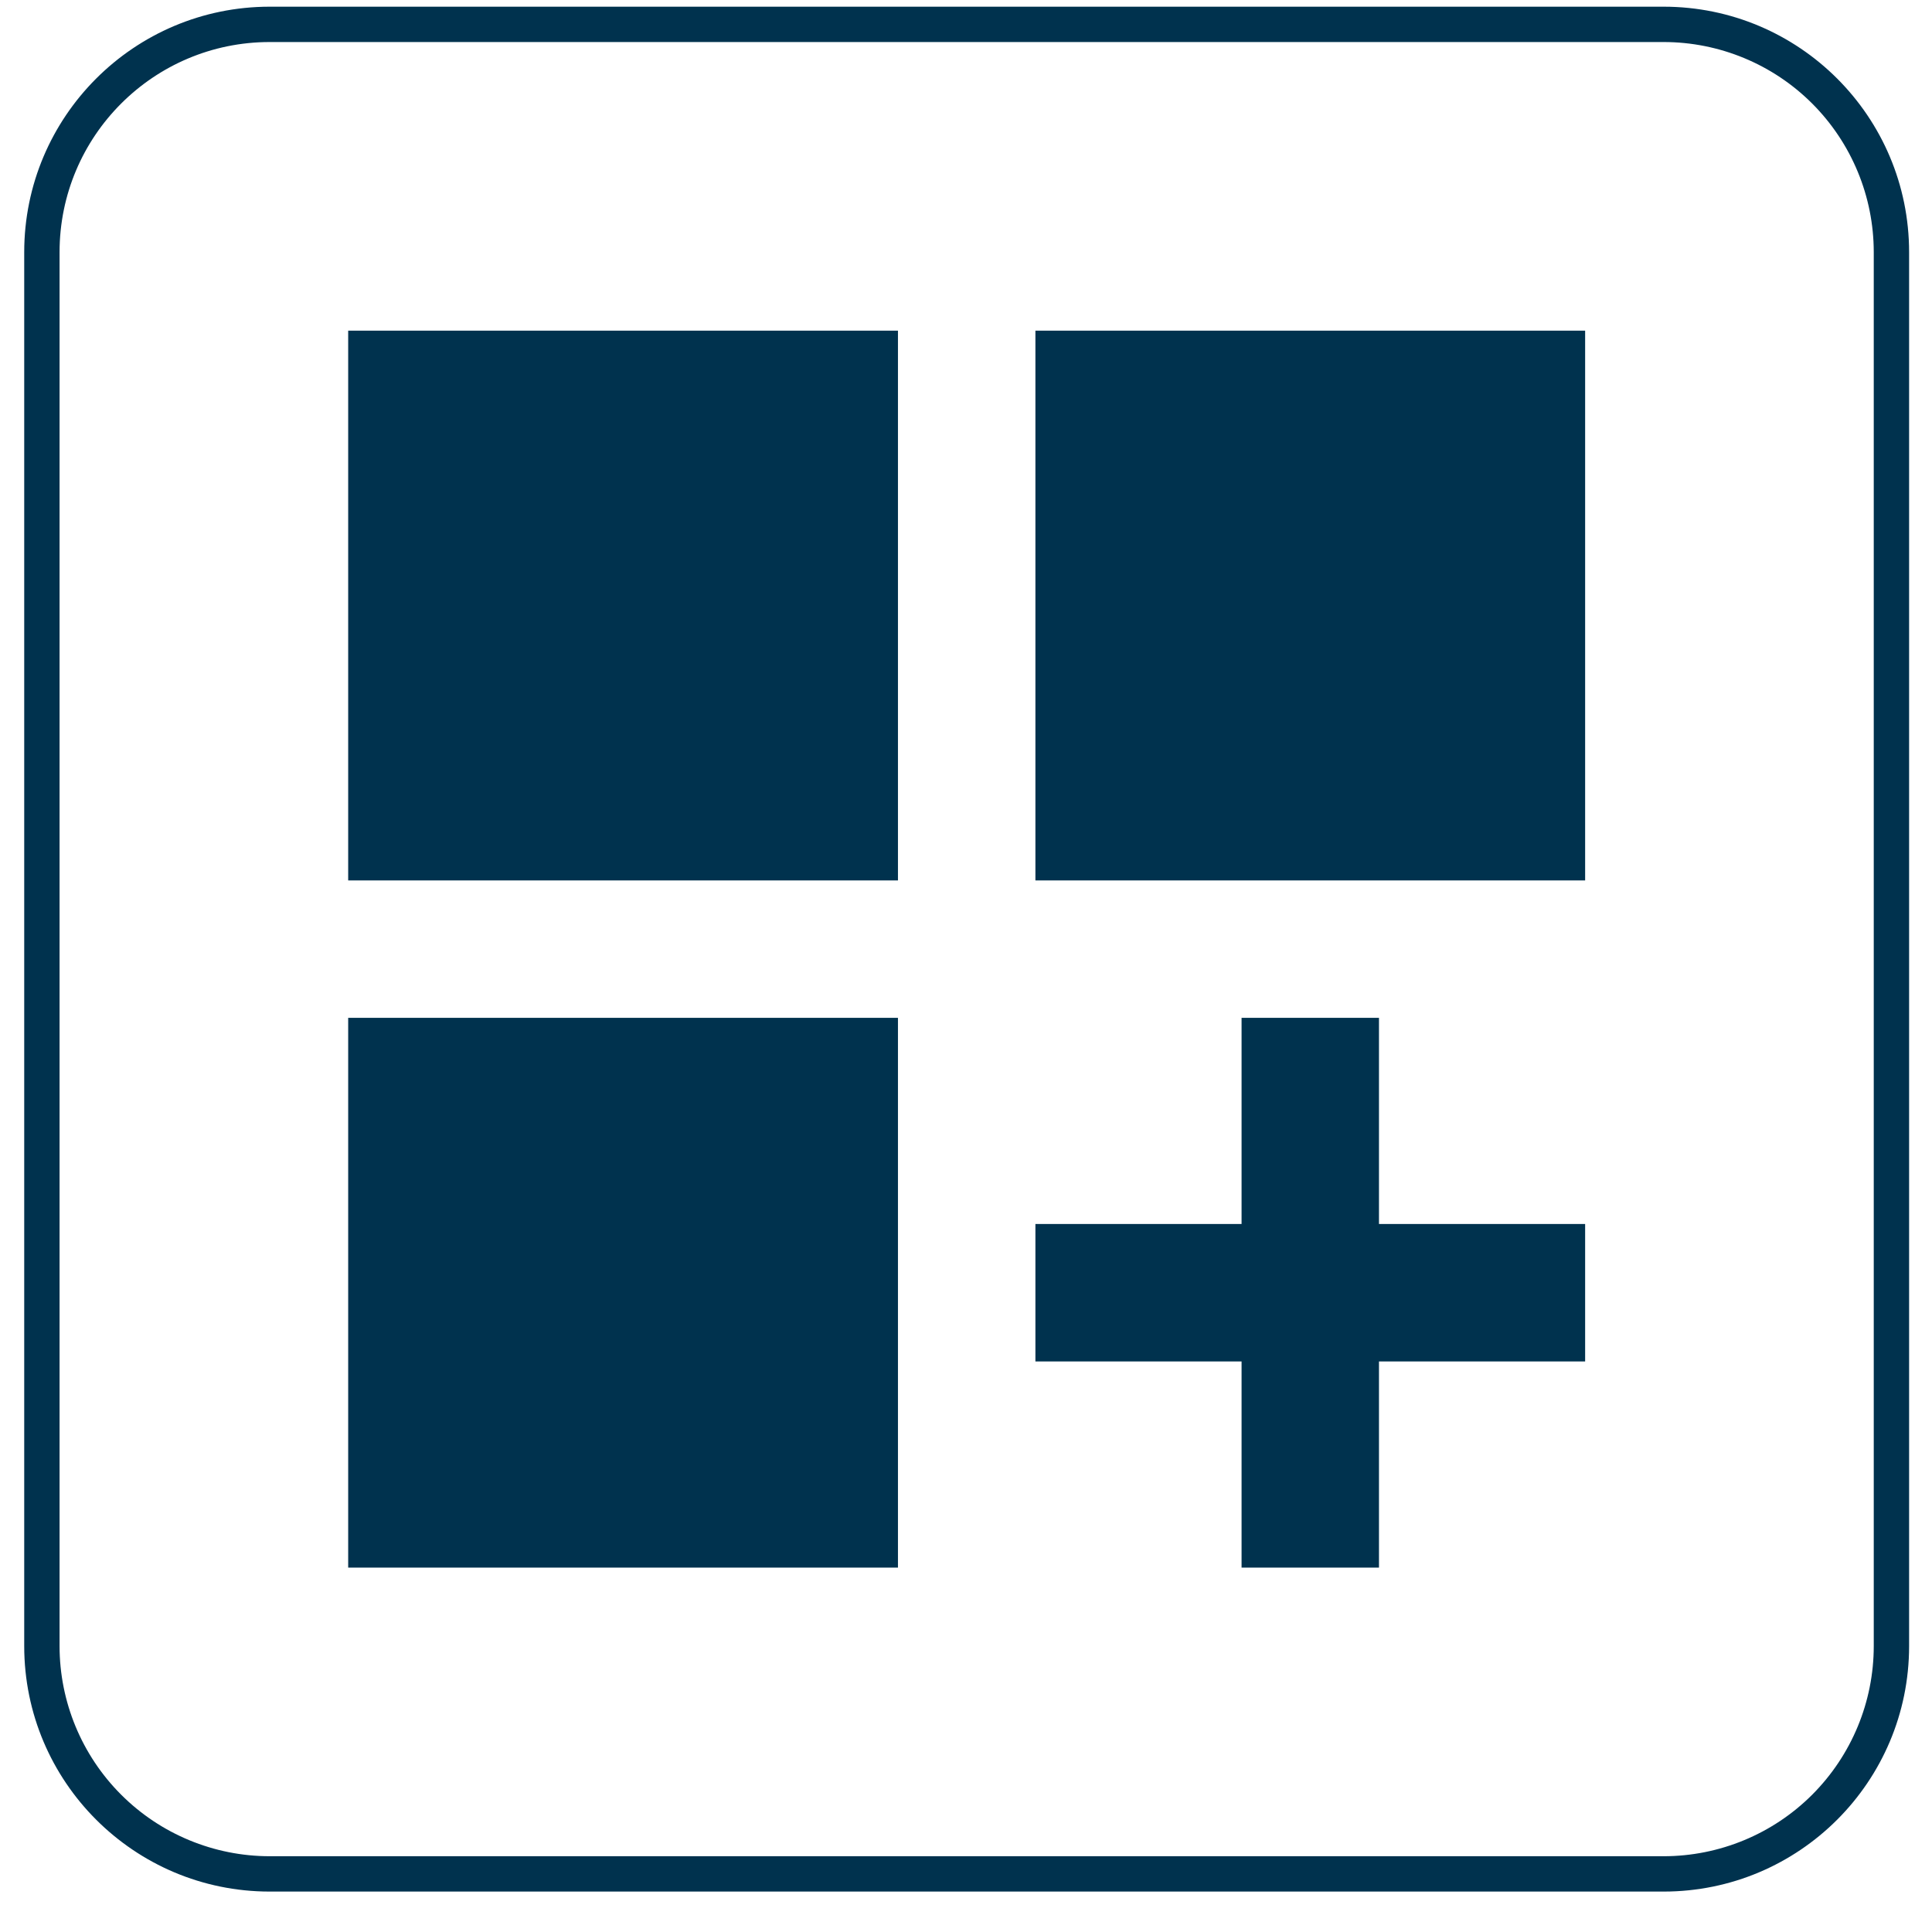
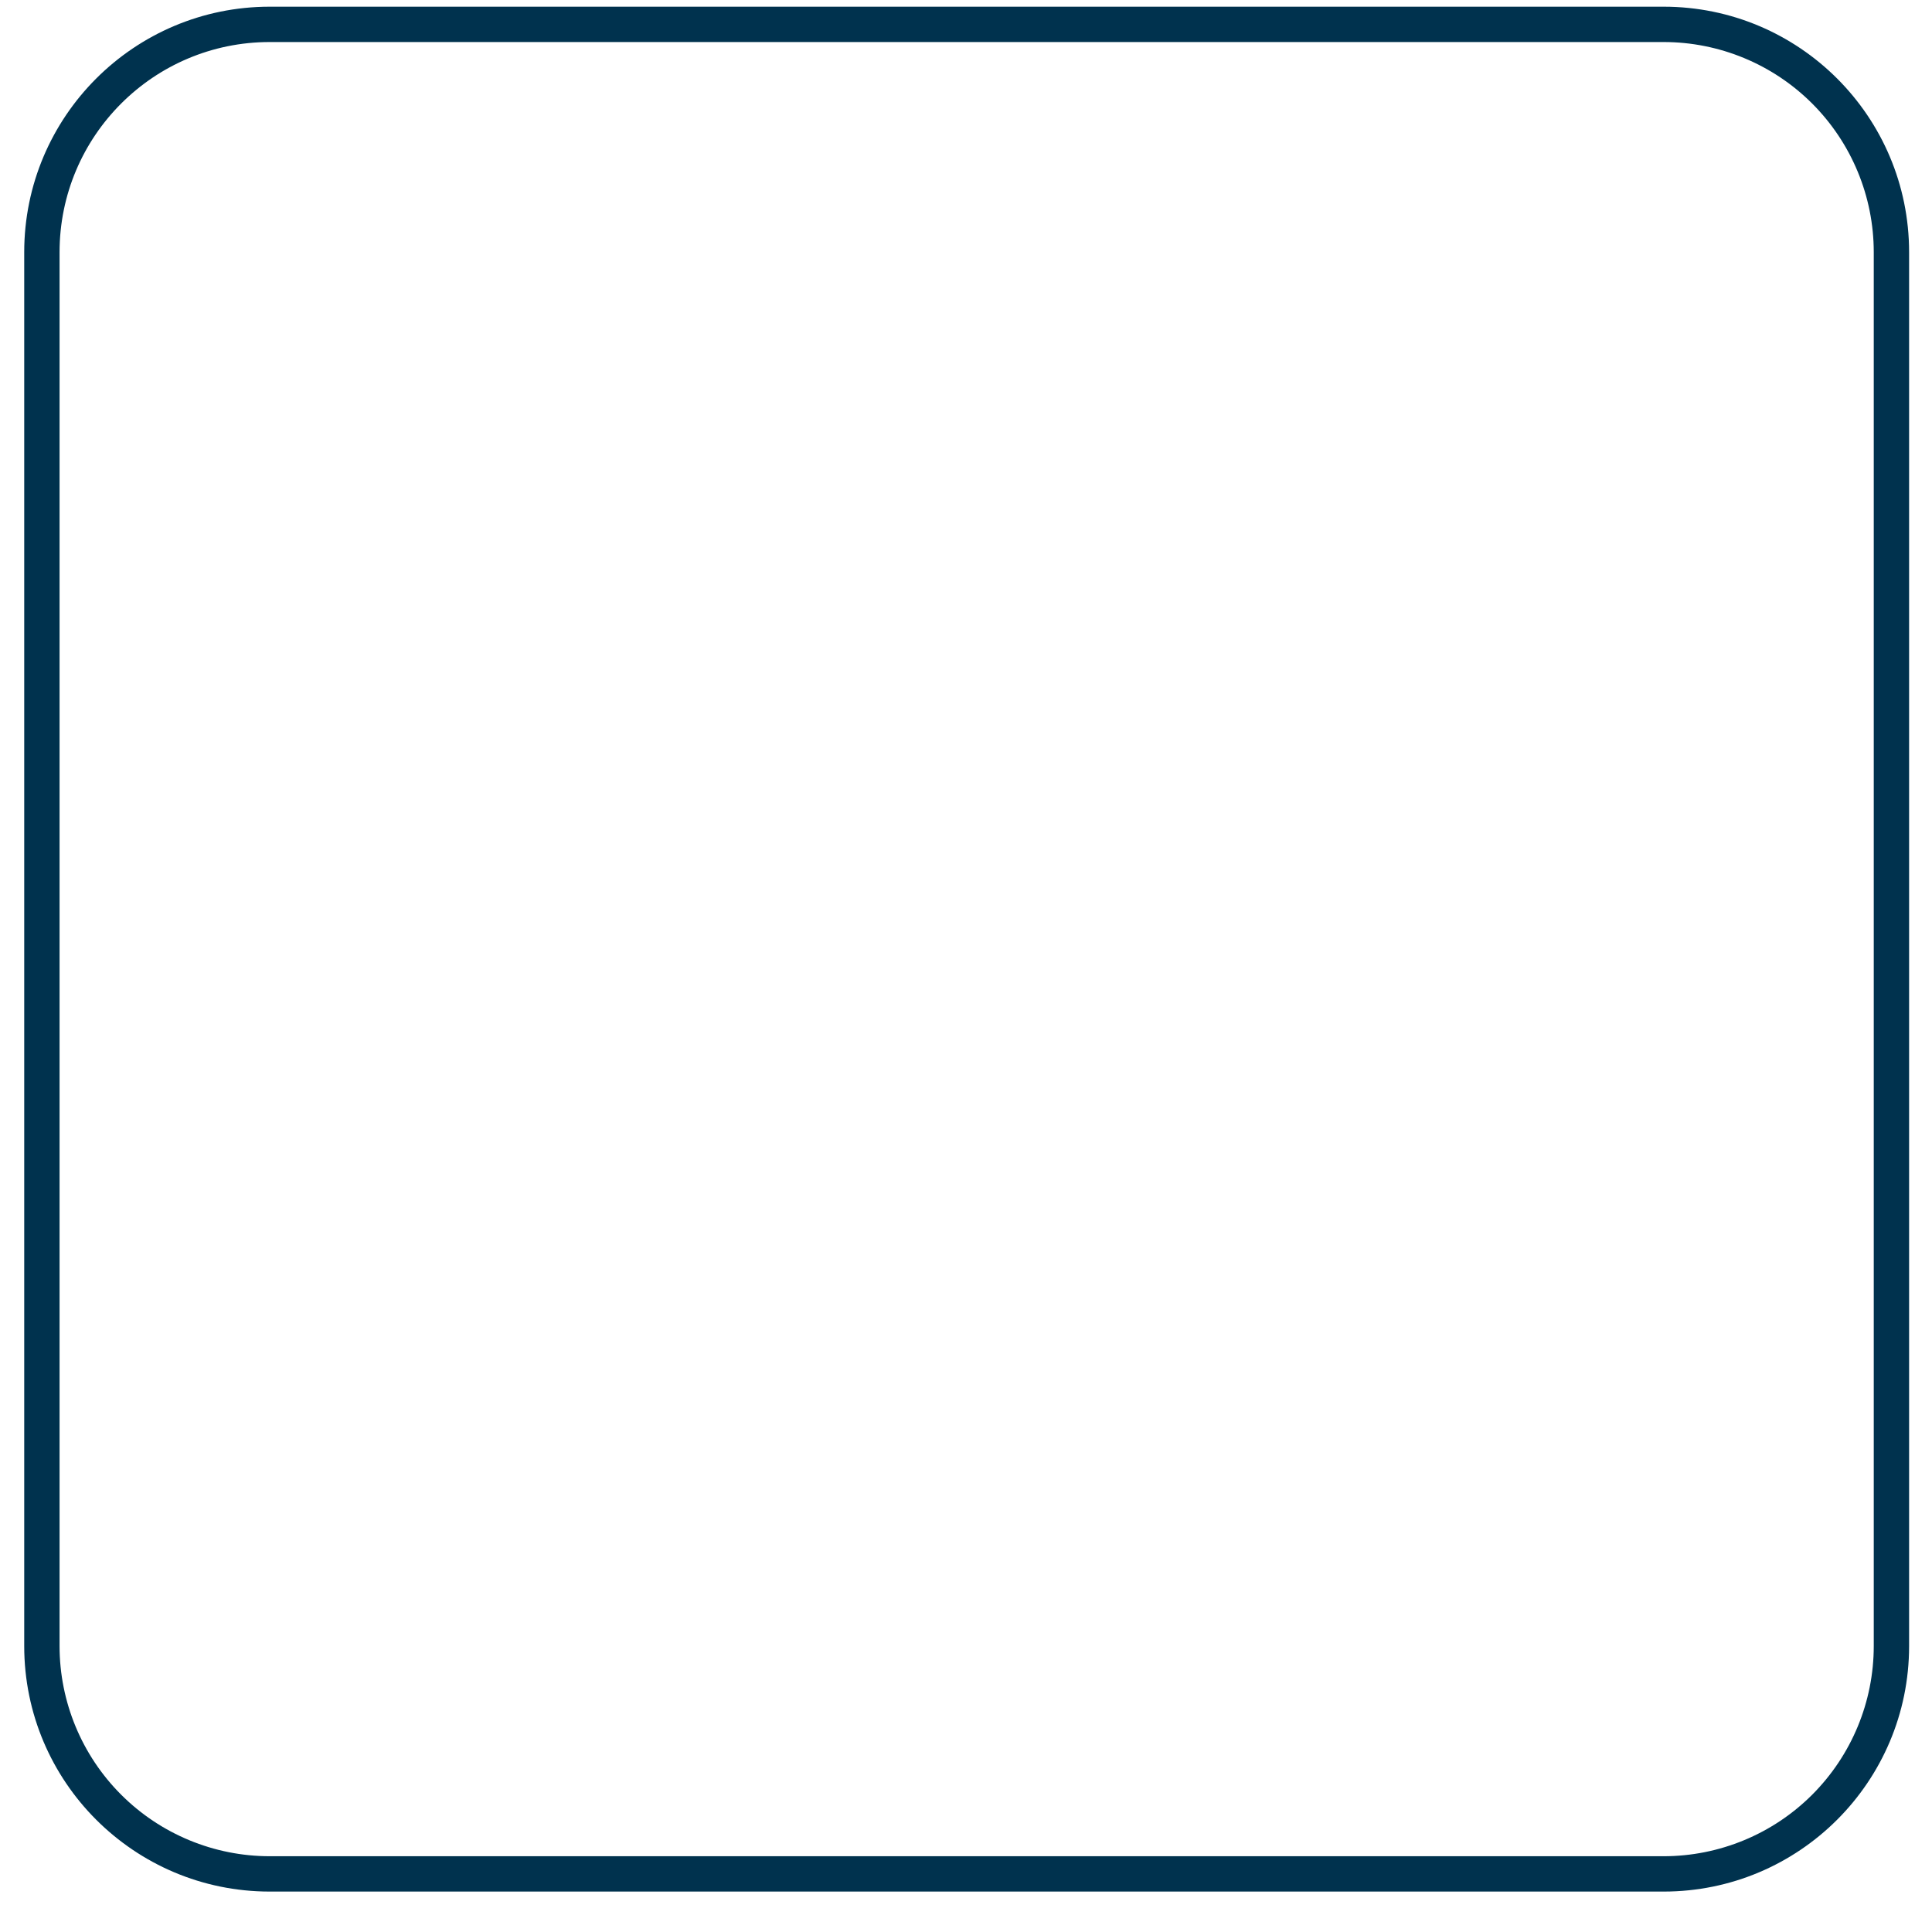
<svg xmlns="http://www.w3.org/2000/svg" width="41" height="41" viewBox="0 0 41 41" fill="none">
  <g id="google_built_in_dark">
    <path id="Shape Copy 6" fill-rule="evenodd" clip-rule="evenodd" d="M5.724 0.142H35.304C38.182 0.142 40.514 2.475 40.514 5.352V34.932C40.514 37.809 38.182 40.142 35.304 40.142H5.724C2.847 40.142 0.514 37.809 0.514 34.932V5.352C0.514 2.475 2.847 0.142 5.724 0.142ZM38.458 2.198C37.622 1.362 36.487 0.892 35.304 0.892H5.724C3.261 0.892 1.264 2.889 1.264 5.352V34.932C1.264 36.115 1.734 37.249 2.571 38.086C3.407 38.922 4.542 39.392 5.724 39.392H35.304C36.487 39.392 37.622 38.922 38.458 38.086C39.294 37.249 39.764 36.115 39.764 34.932V5.352C39.764 4.169 39.294 3.035 38.458 2.198Z" fill="#00324E" />
    <g id="dashboard_customize_black_48dp 1" clip-path="url(#clip0_27_1515)">
-       <path id="Vector" d="M7.389 7.017H19.056V18.684H7.389V7.017ZM21.973 7.017H33.639V18.684H21.973V7.017ZM7.389 21.6H19.056V33.267H7.389V21.6ZM29.264 21.6H26.348V25.975H21.973V28.892H26.348V33.267H29.264V28.892H33.639V25.975H29.264V21.6Z" fill="#00324E" />
-     </g>
+       </g>
  </g>
  <defs>
    <clipPath id="clip0_27_1515">
-       <rect width="35" height="35" fill="white" transform="translate(3.014 2.642)" />
-     </clipPath>
+       </clipPath>
  </defs>
</svg>